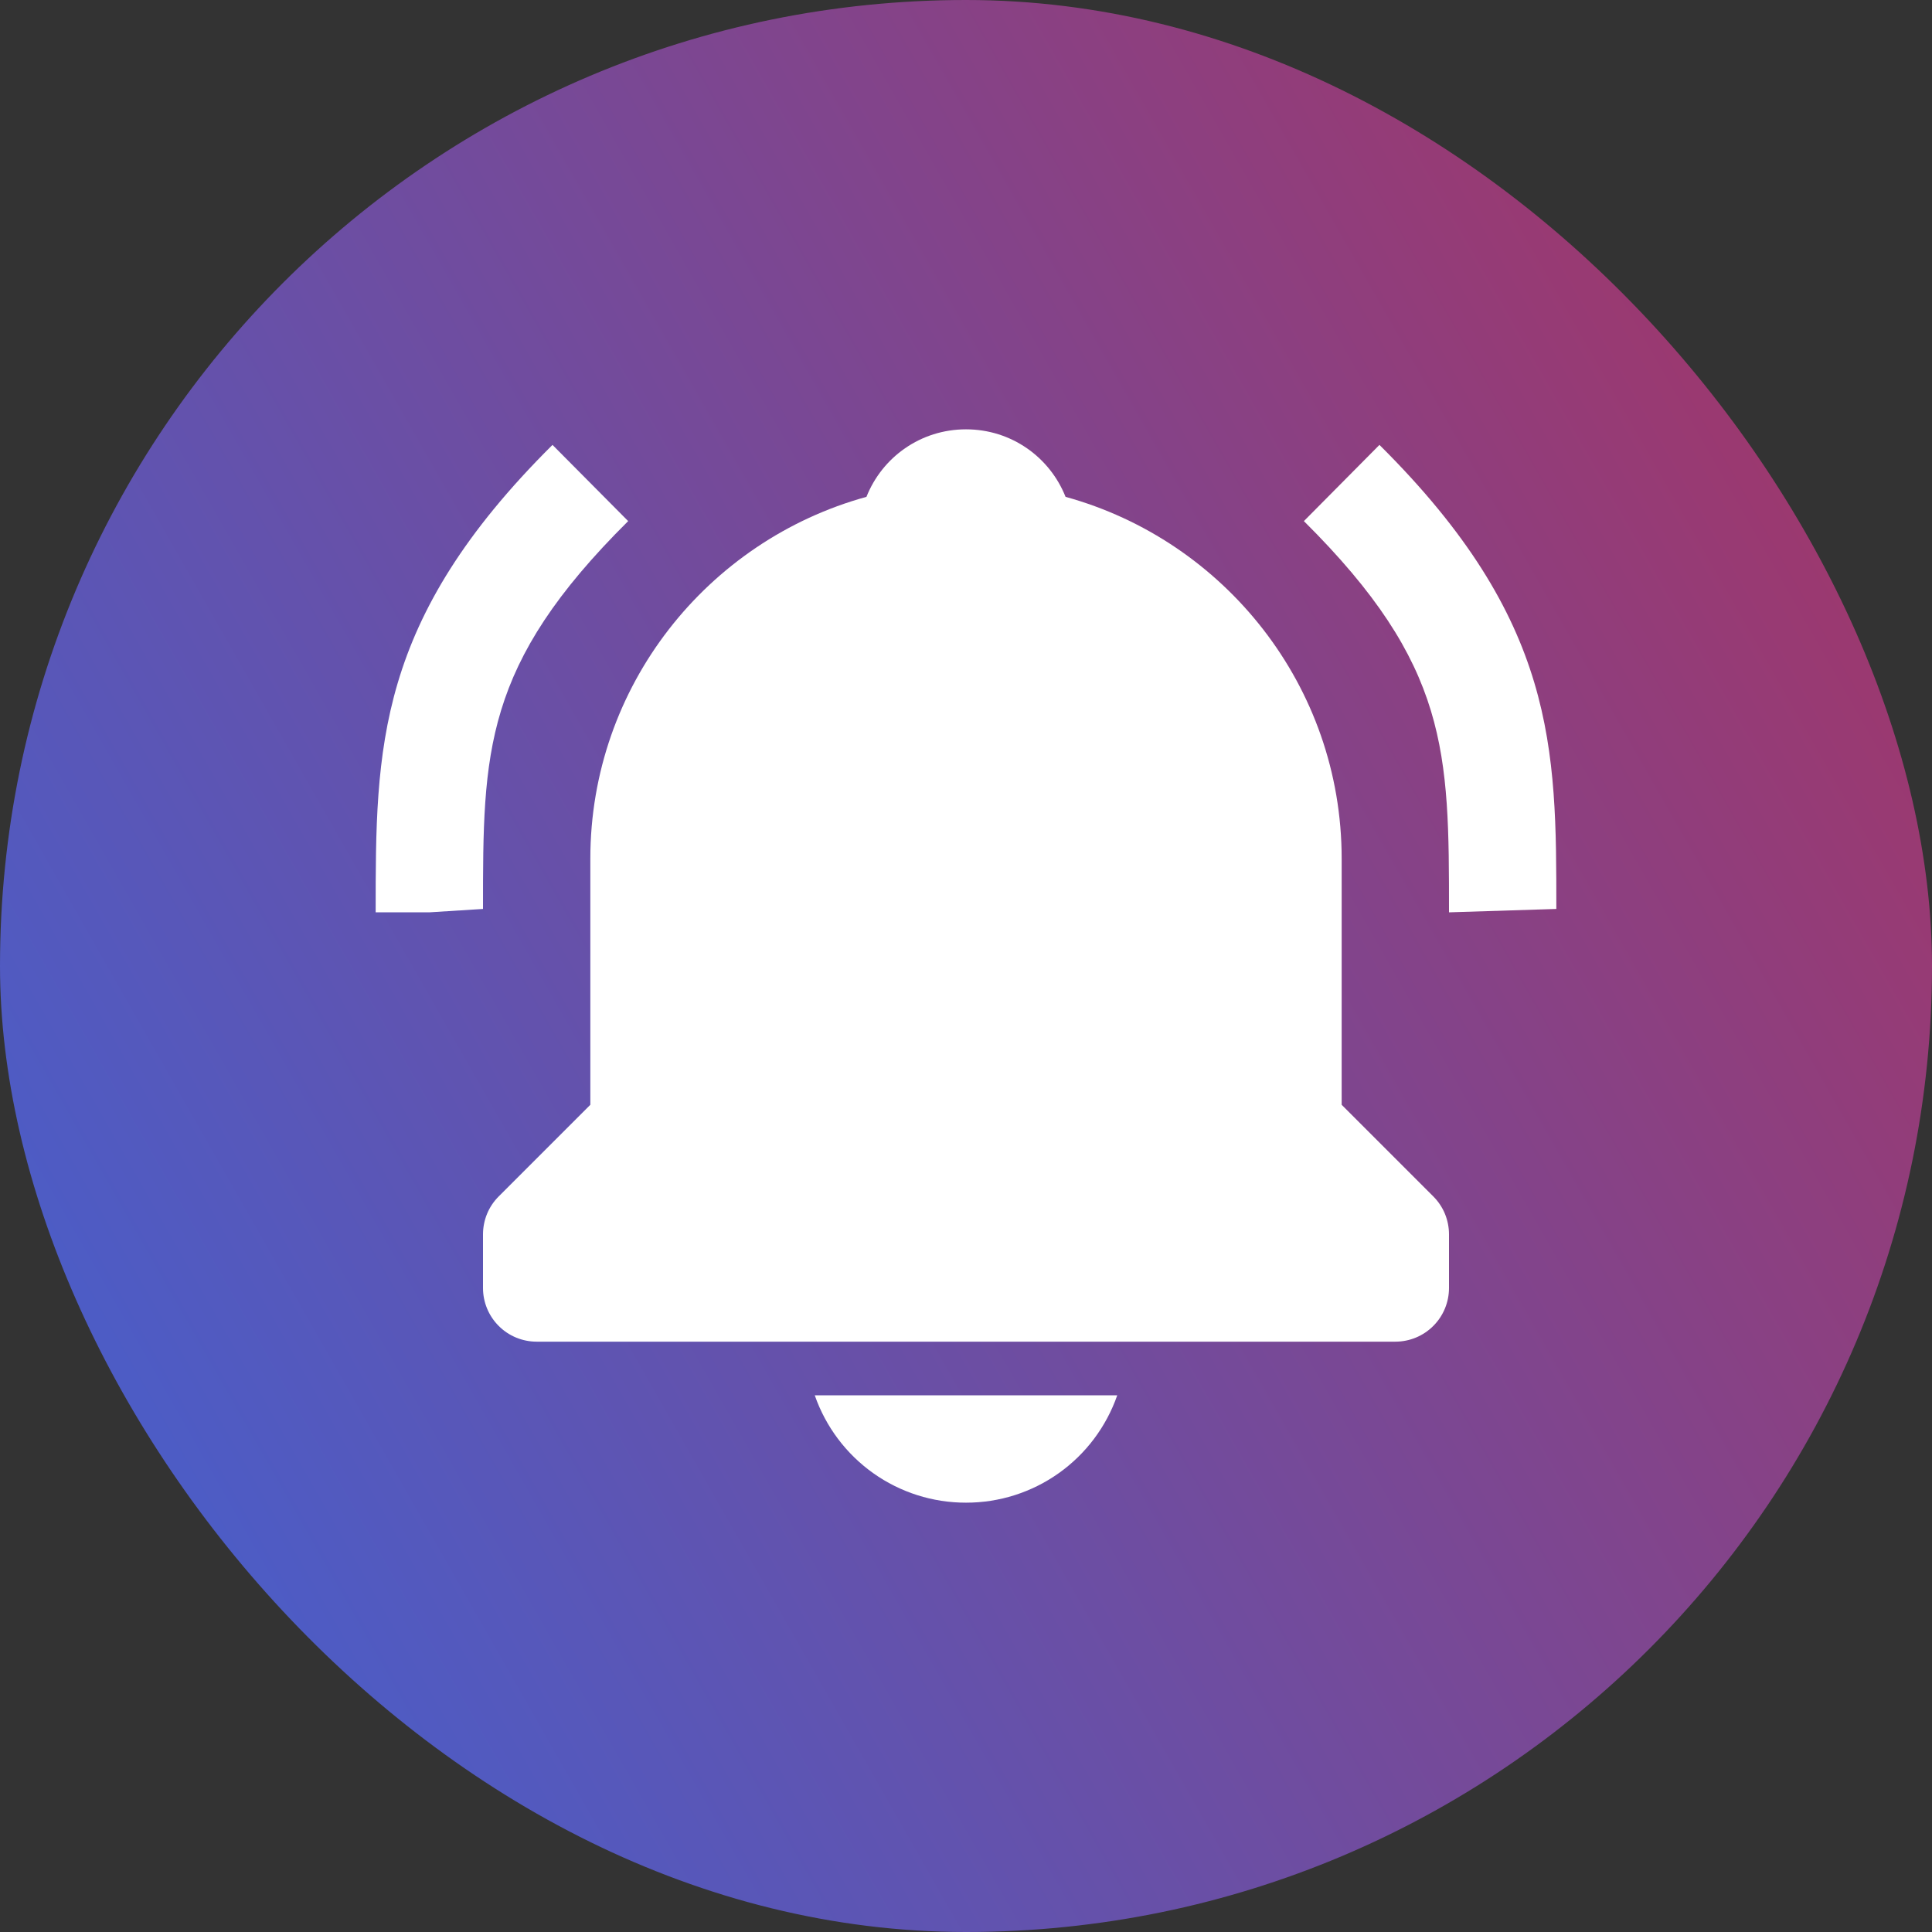
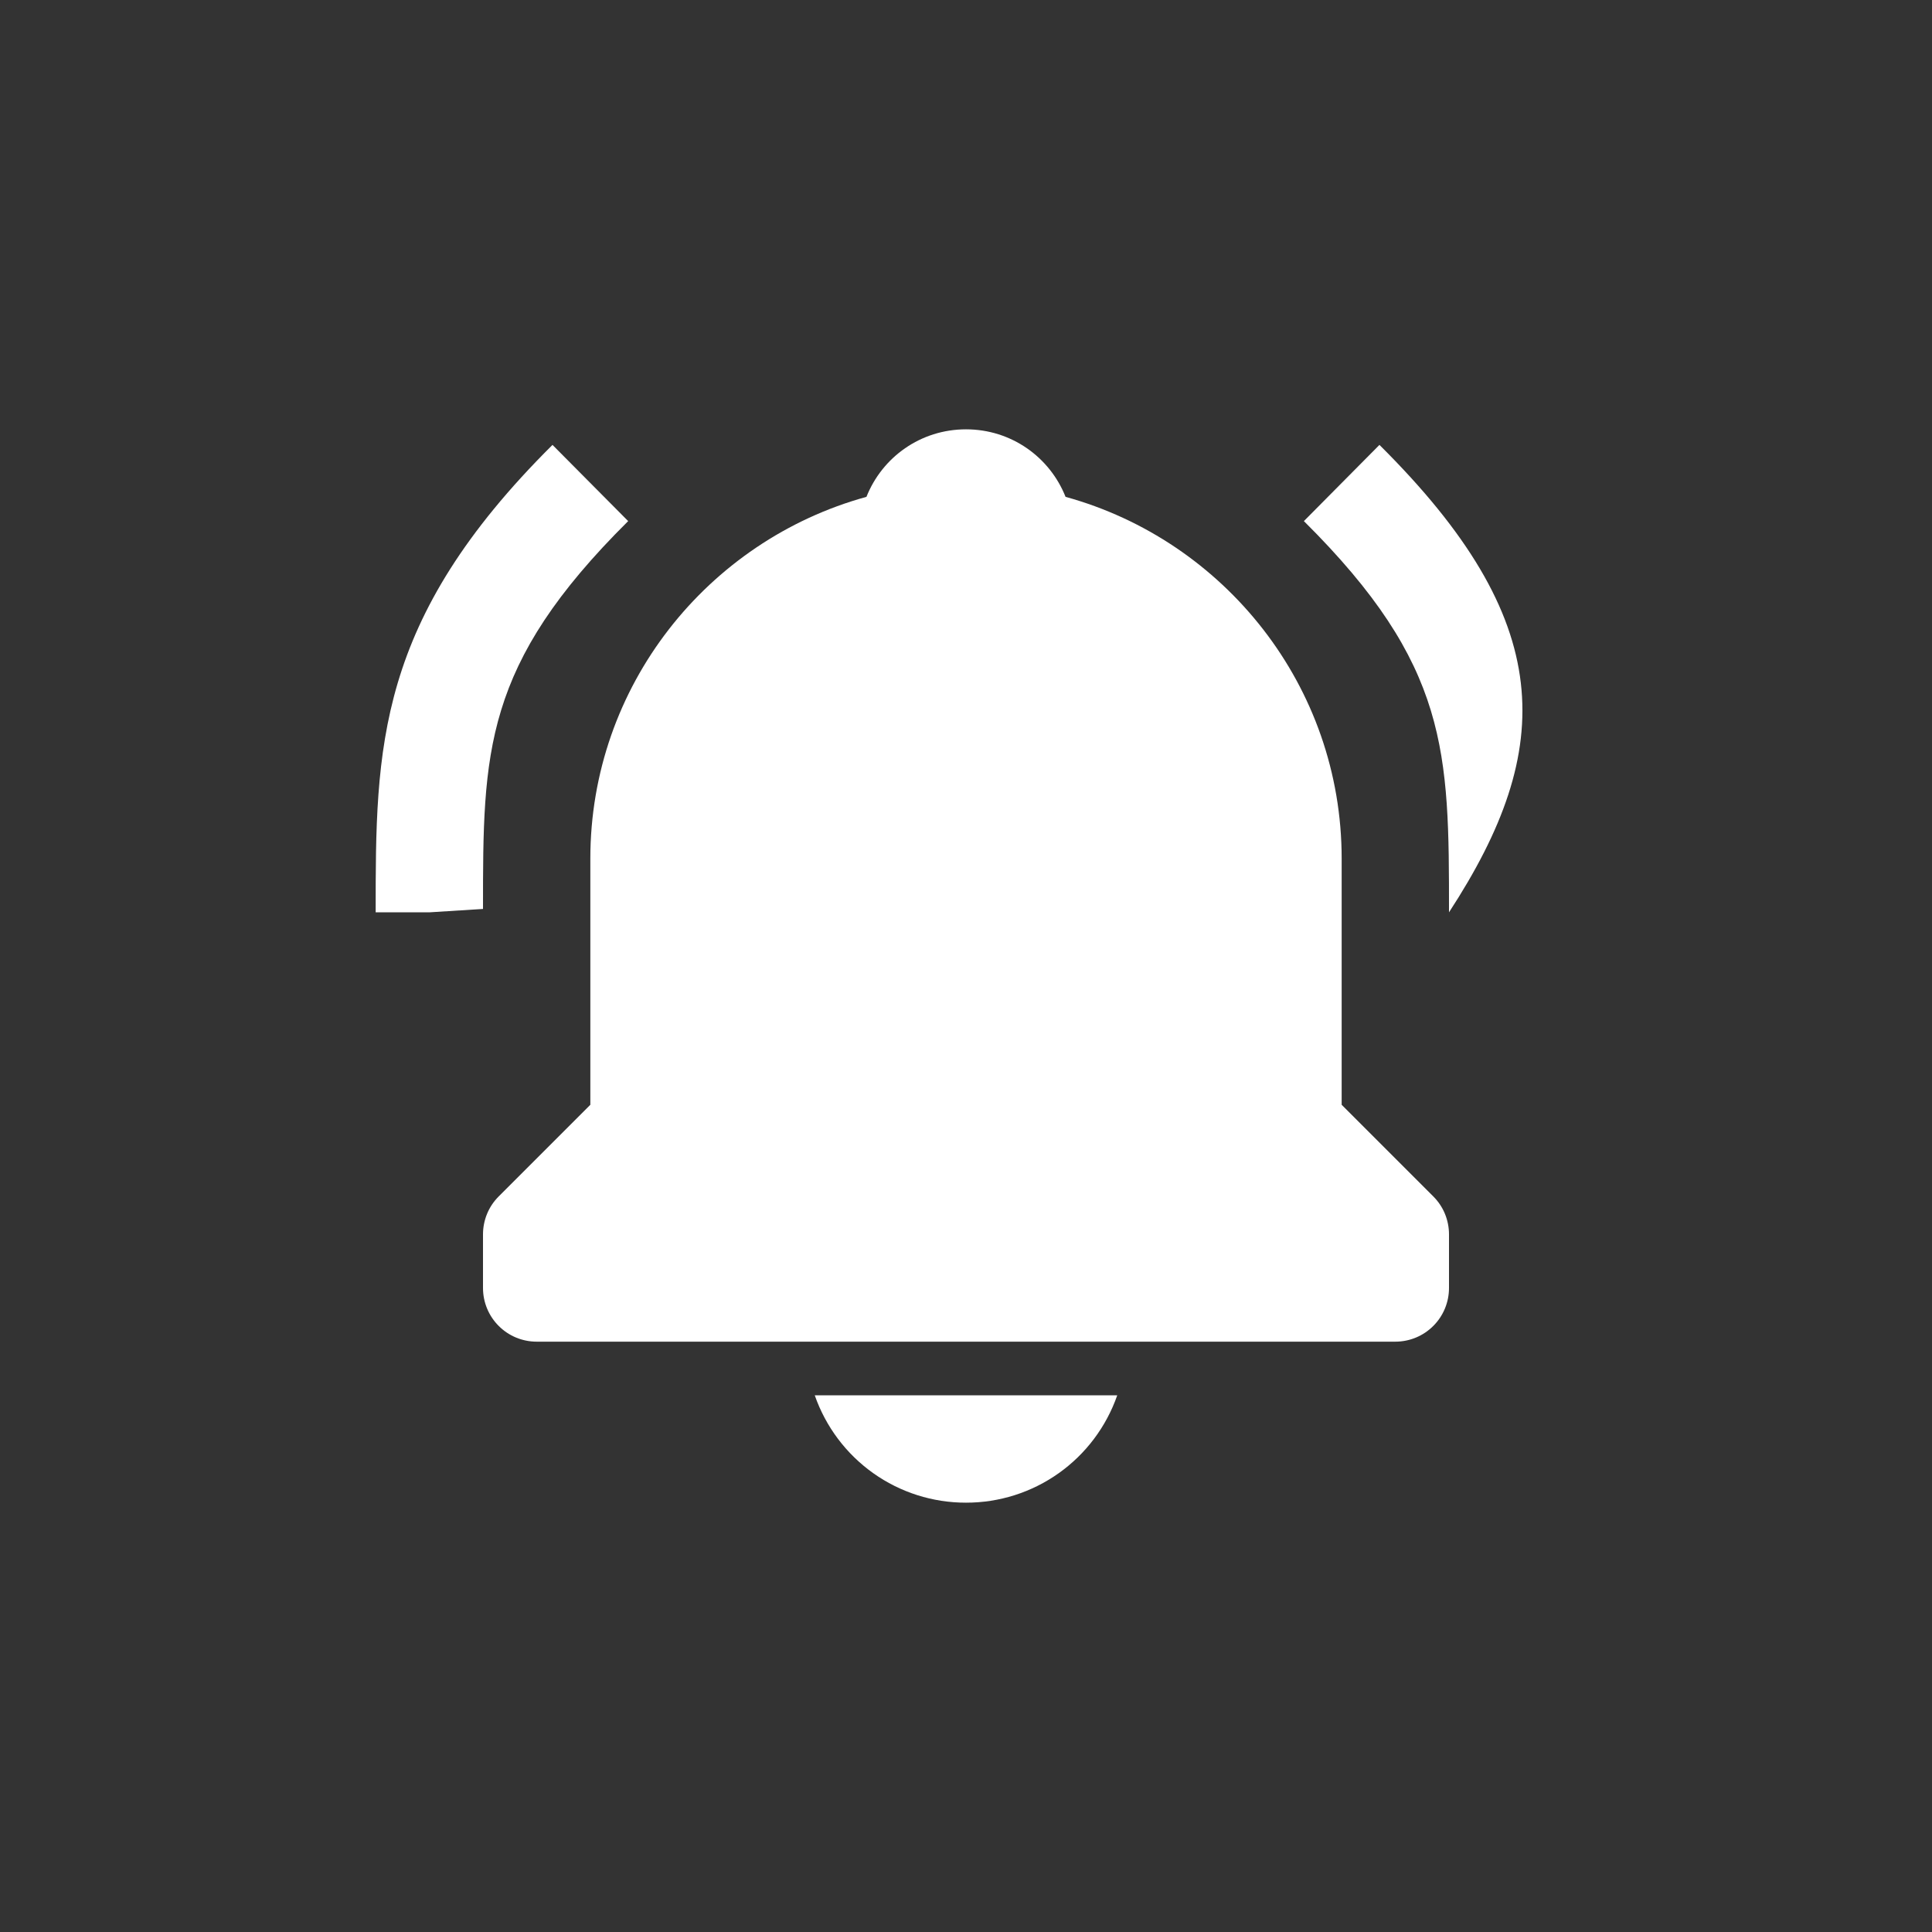
<svg xmlns="http://www.w3.org/2000/svg" width="36" height="36" viewBox="0 0 36 36" fill="none">
  <rect x="0" y="0" width="36" height="36" fill="#333333" stroke="none" />
-   <rect width="36" height="36" rx="18" fill="url(#paint0_linear_182_82)" />
-   <path d="M11.705 9.71L10.295 8.29C7 11.563 7 13.935 7 17H8L9 16.937C9 14.009 9 12.396 11.705 9.71ZM25.704 8.29L24.296 9.71C27 12.396 27 14.009 27 17L29 16.937C29 13.935 29 11.563 25.704 8.29ZM18 28C18.619 28.001 19.224 27.809 19.729 27.45C20.233 27.092 20.614 26.585 20.818 26H15.182C15.386 26.585 15.767 27.092 16.271 27.45C16.776 27.809 17.381 28.001 18 28ZM25 20.586V16C25 12.783 22.815 10.073 19.855 9.258C19.562 8.52 18.846 8 18 8C17.154 8 16.438 8.52 16.145 9.258C13.184 10.073 11 12.783 11 16V20.586L9.293 22.293C9.2 22.386 9.126 22.496 9.076 22.617C9.026 22.739 9 22.869 9 23V24C9 24.265 9.105 24.52 9.293 24.707C9.48 24.895 9.735 25 10 25H26C26.265 25 26.52 24.895 26.707 24.707C26.895 24.52 27 24.265 27 24V23C27 22.869 26.974 22.739 26.924 22.617C26.874 22.496 26.8 22.386 26.707 22.293L25 20.586Z" fill="white" />
+   <path d="M11.705 9.71L10.295 8.29C7 11.563 7 13.935 7 17H8L9 16.937C9 14.009 9 12.396 11.705 9.71ZM25.704 8.29L24.296 9.71C27 12.396 27 14.009 27 17C29 13.935 29 11.563 25.704 8.29ZM18 28C18.619 28.001 19.224 27.809 19.729 27.45C20.233 27.092 20.614 26.585 20.818 26H15.182C15.386 26.585 15.767 27.092 16.271 27.45C16.776 27.809 17.381 28.001 18 28ZM25 20.586V16C25 12.783 22.815 10.073 19.855 9.258C19.562 8.52 18.846 8 18 8C17.154 8 16.438 8.52 16.145 9.258C13.184 10.073 11 12.783 11 16V20.586L9.293 22.293C9.2 22.386 9.126 22.496 9.076 22.617C9.026 22.739 9 22.869 9 23V24C9 24.265 9.105 24.52 9.293 24.707C9.48 24.895 9.735 25 10 25H26C26.265 25 26.52 24.895 26.707 24.707C26.895 24.52 27 24.265 27 24V23C27 22.869 26.974 22.739 26.924 22.617C26.874 22.496 26.8 22.386 26.707 22.293L25 20.586Z" fill="white" />
  <defs>
    <linearGradient id="paint0_linear_182_82" x1="-3.491" y1="35.38" x2="51.554" y2="4.027" gradientUnits="userSpaceOnUse">
      <stop stop-color="#3766DD" />
      <stop offset="1" stop-color="#C42643" />
    </linearGradient>
  </defs>
</svg>